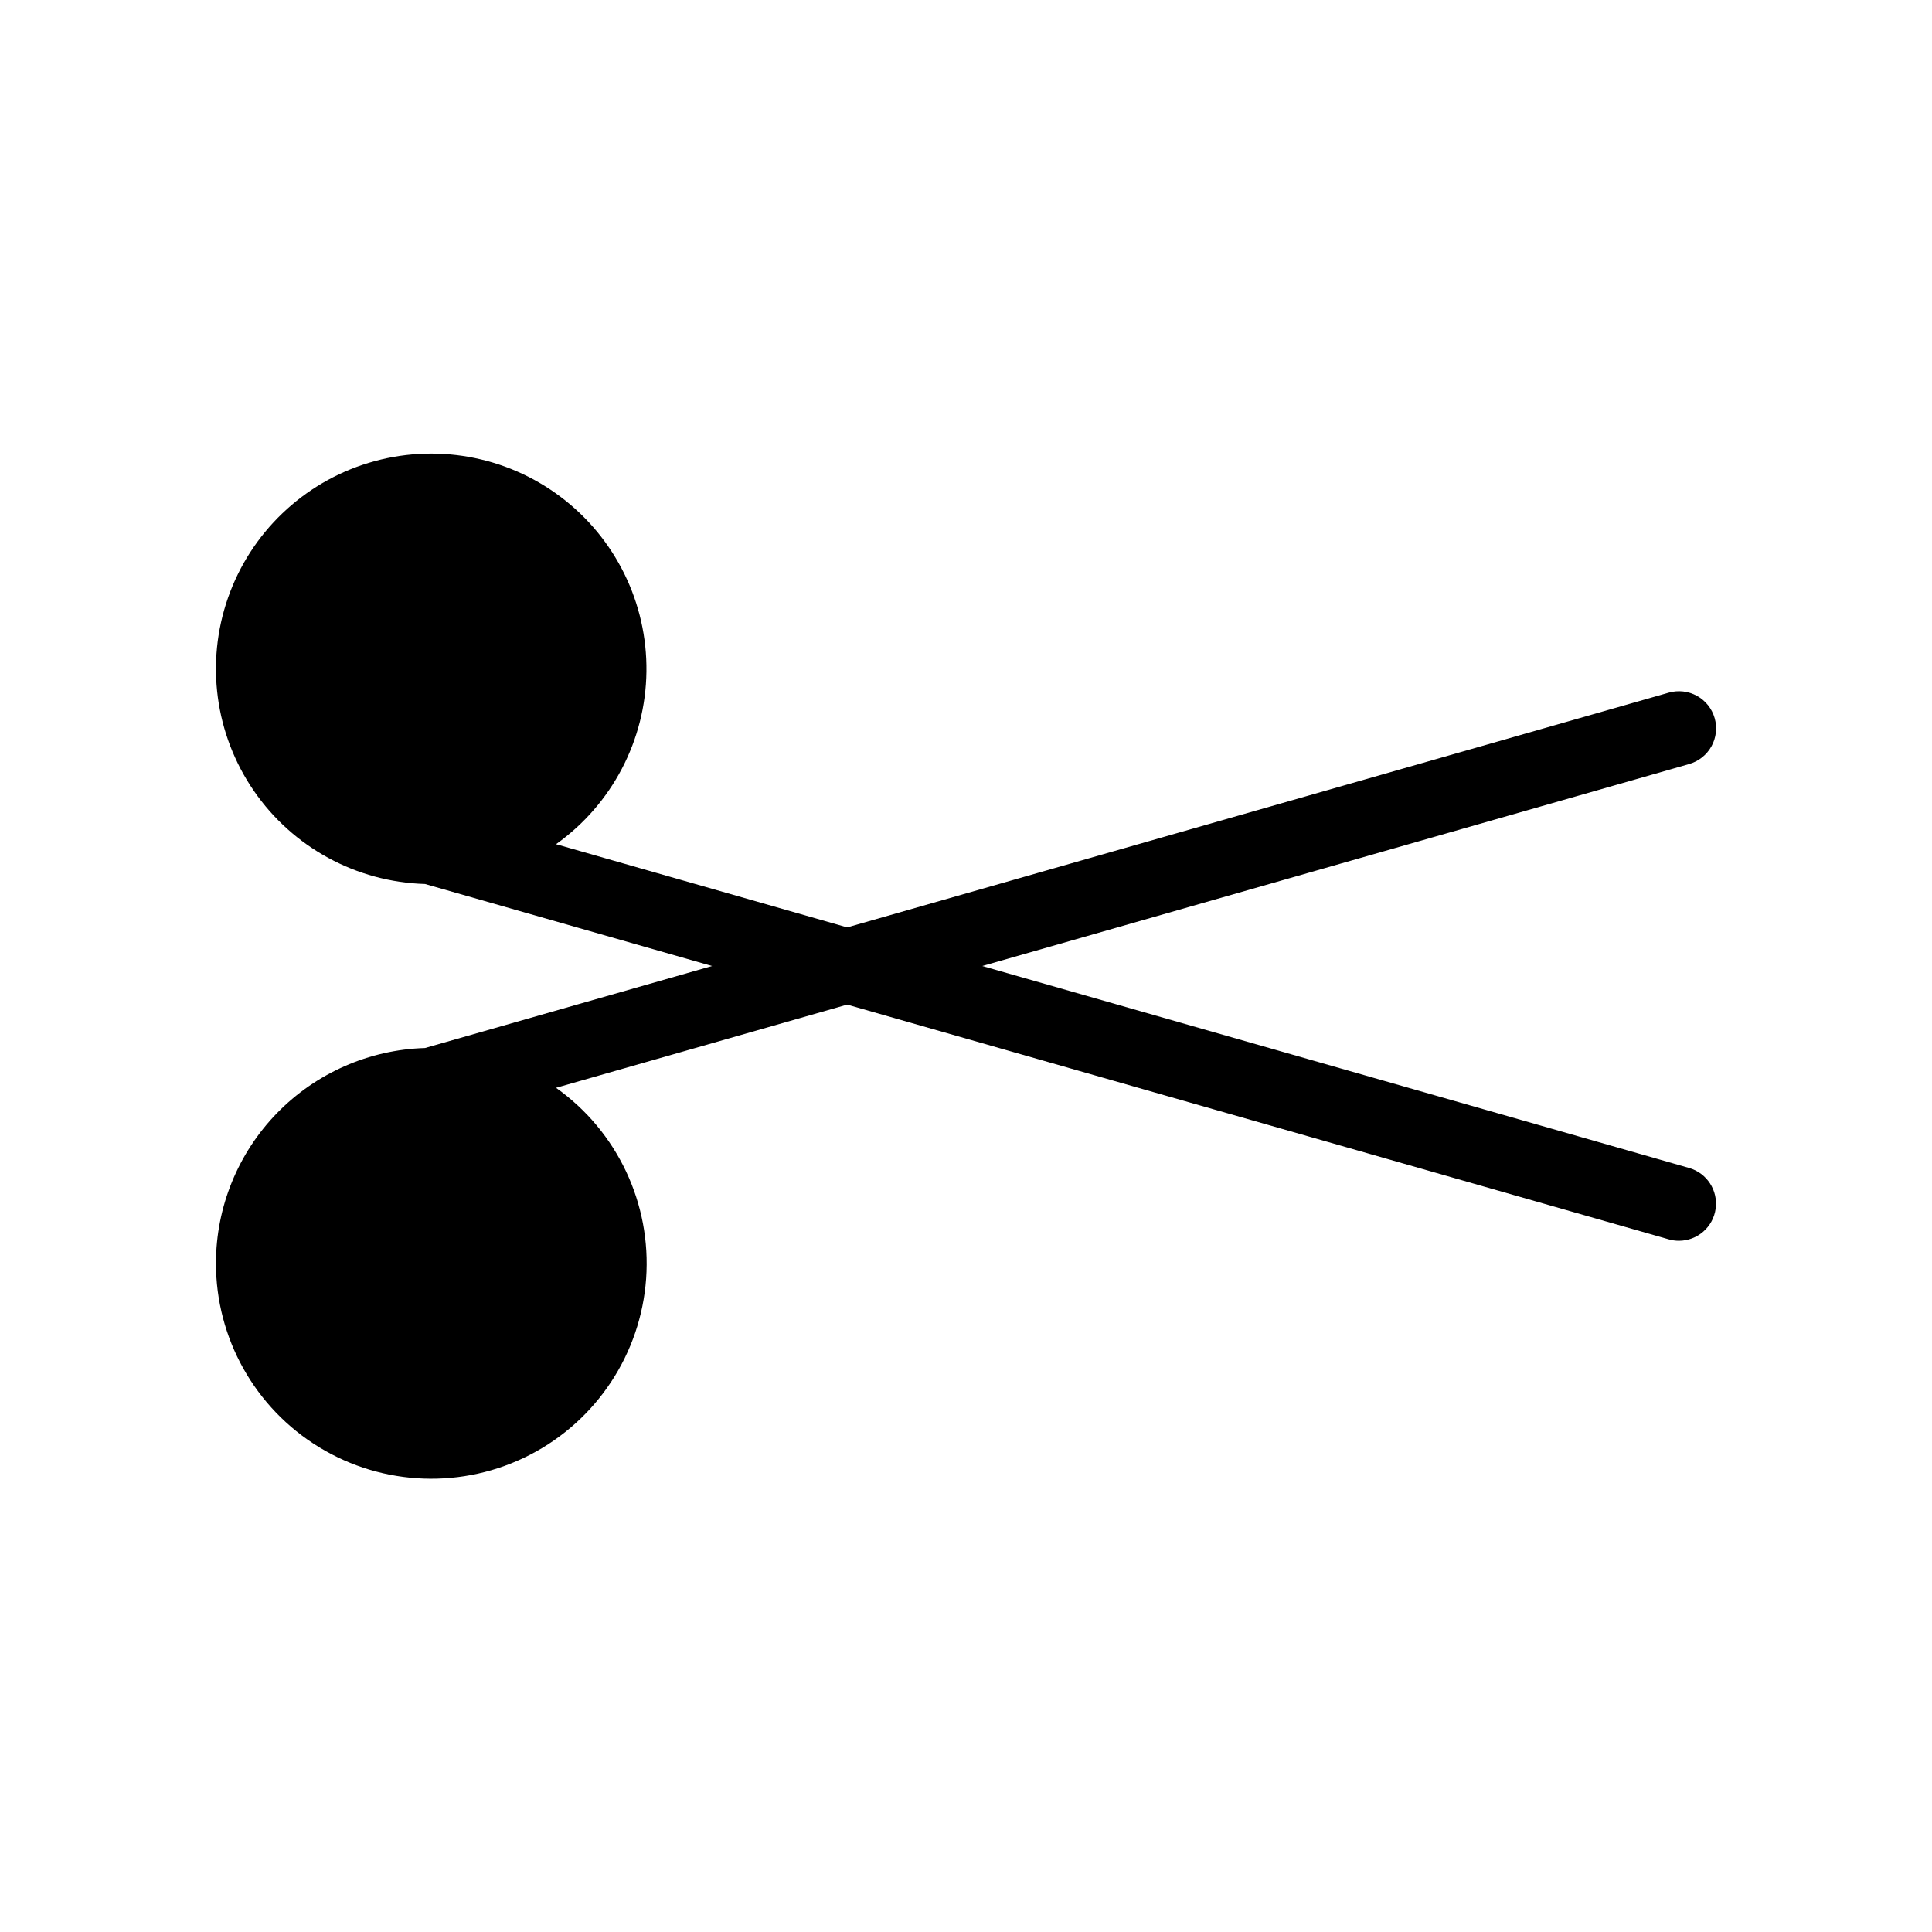
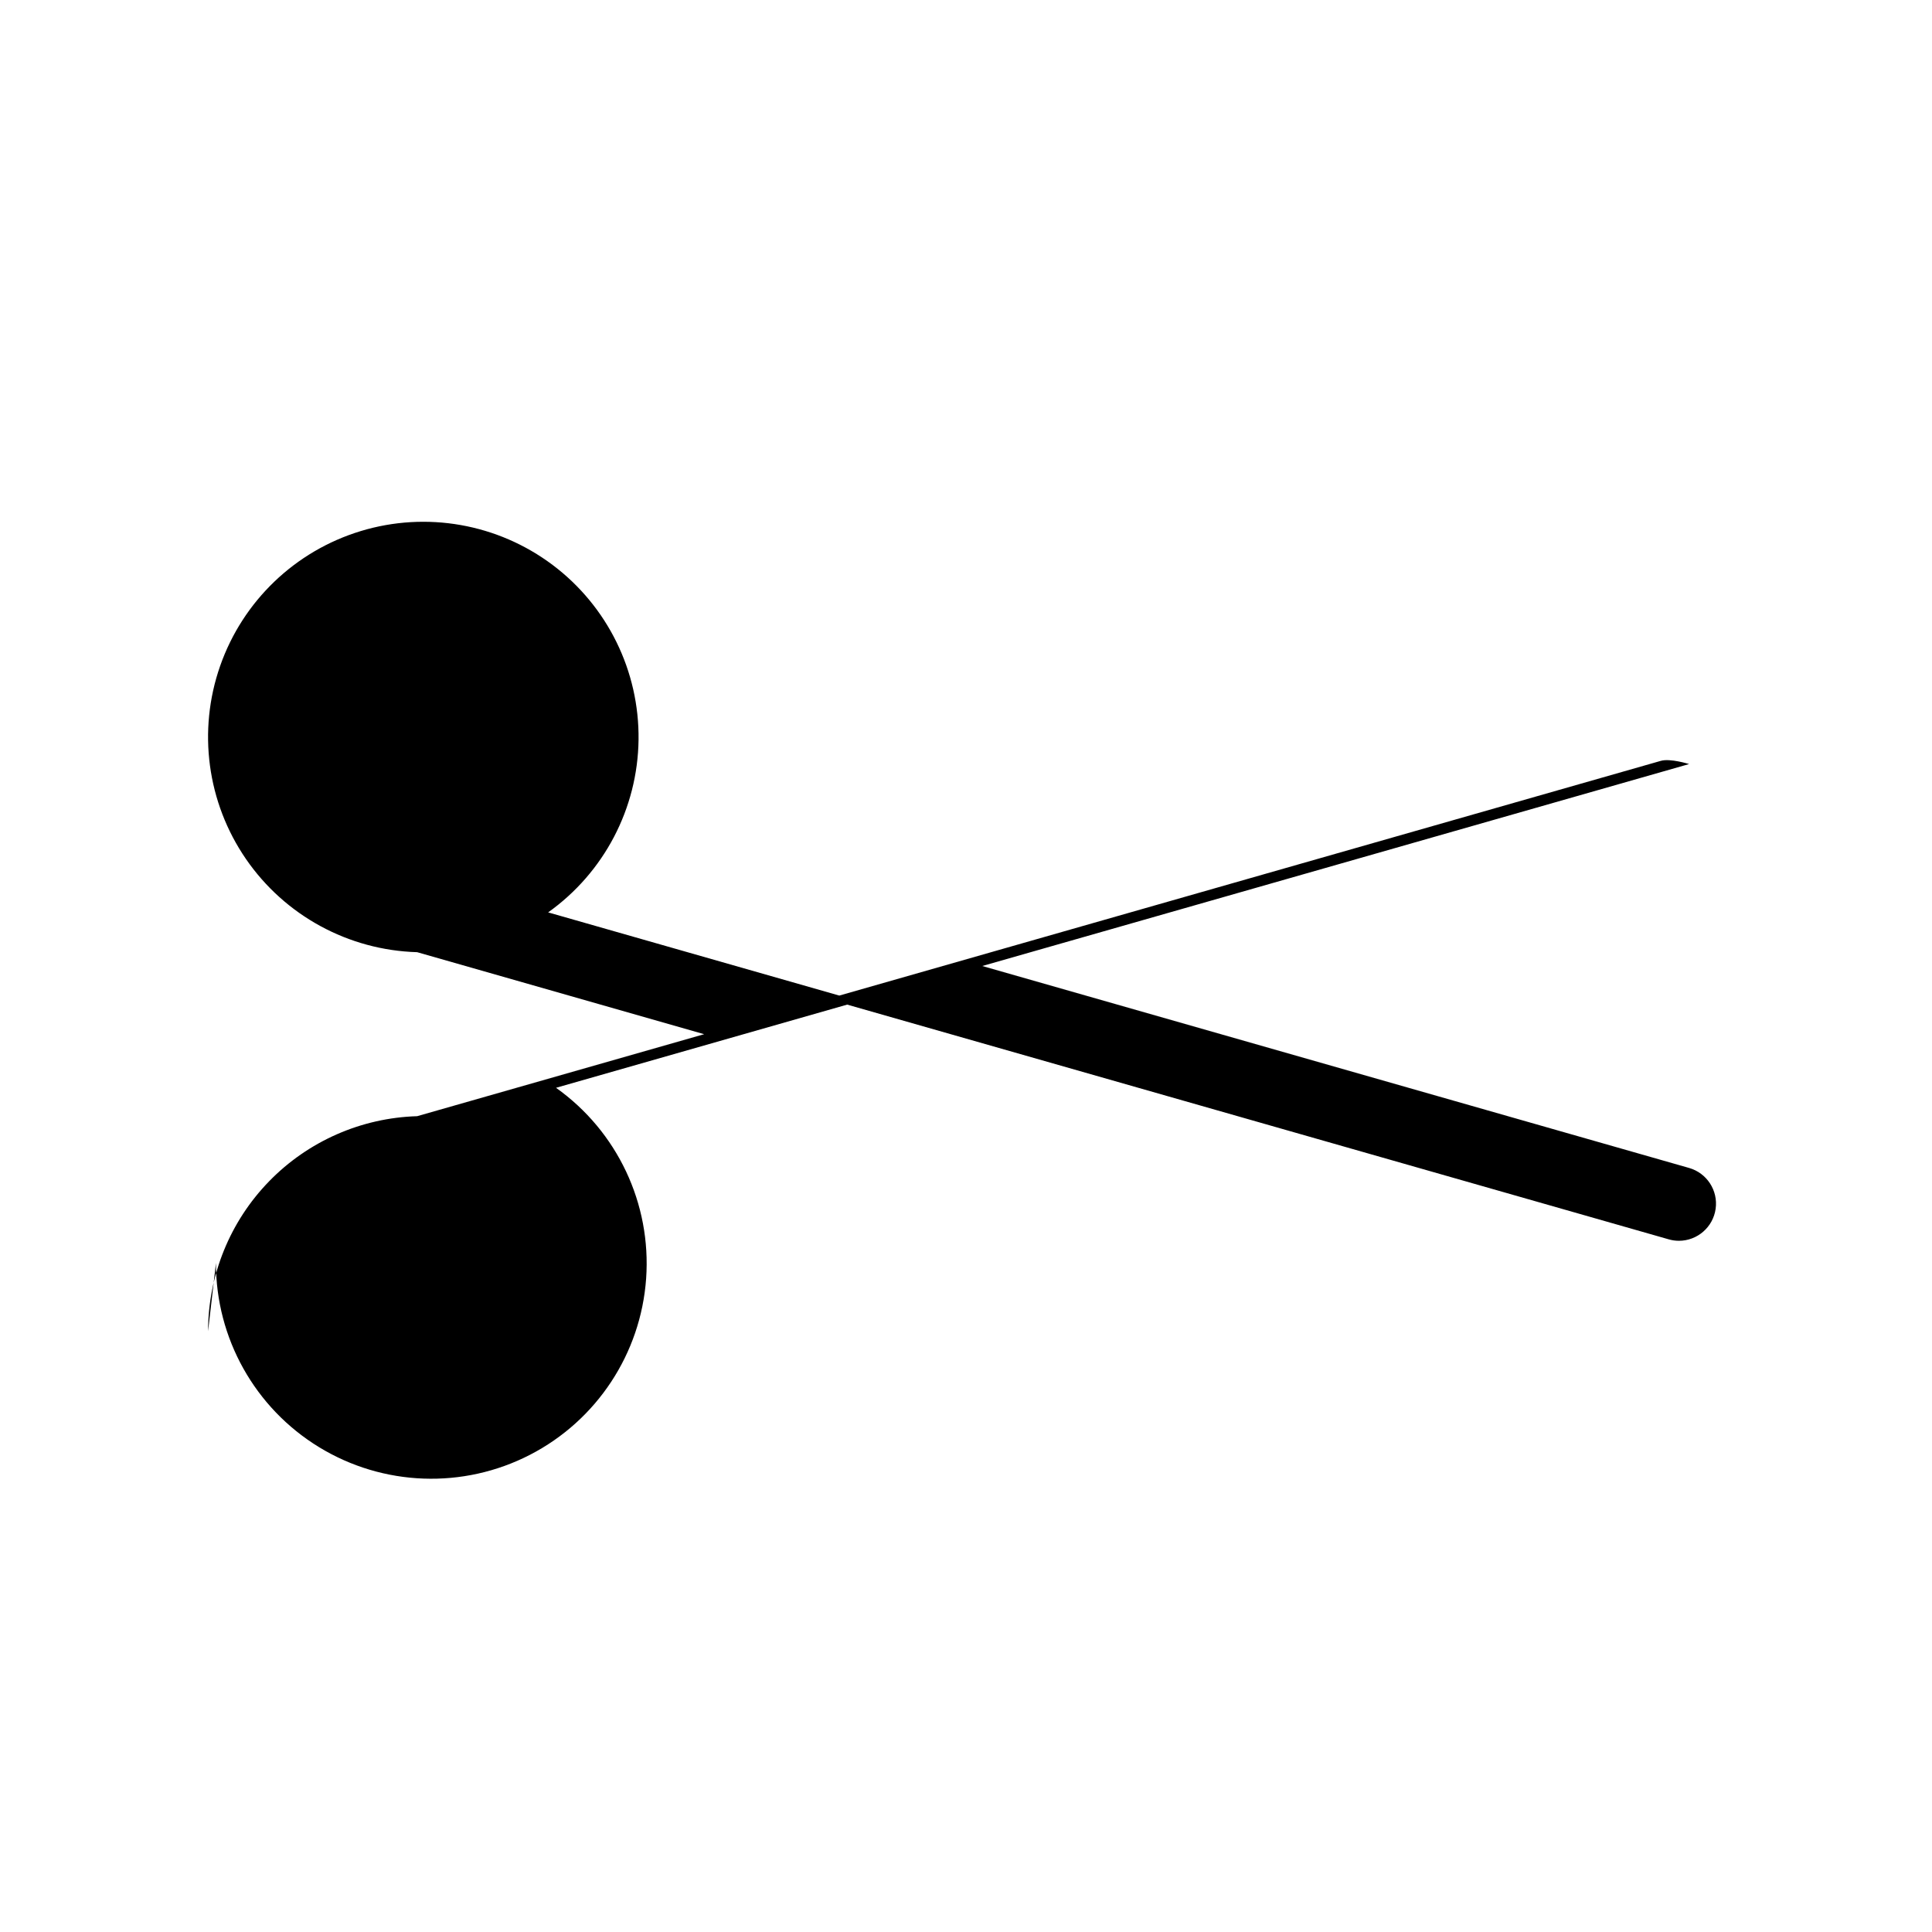
<svg xmlns="http://www.w3.org/2000/svg" fill="#000000" width="800px" height="800px" version="1.1" viewBox="144 144 512 512">
-   <path d="m201.23 478.72c-0.031 19.918 10.324 38.414 27.328 48.797 17 10.379 38.18 11.148 55.887 2.023 17.707-9.125 29.375-26.824 30.785-46.691 1.41-19.871-7.641-39.039-23.879-50.57l77.16-22.047 217.71 62.203c0.879 0.254 1.789 0.387 2.703 0.387 4.906-0.008 9.059-3.621 9.738-8.48 0.68-4.859-2.32-9.477-7.039-10.824l-187.31-53.516 187.31-53.516v-0.004c2.516-0.711 4.644-2.394 5.918-4.676 1.27-2.281 1.582-4.977 0.863-7.492-0.715-2.512-2.406-4.637-4.691-5.902s-4.984-1.57-7.492-0.848l-217.71 62.203-77.16-22.047v0.004c14.824-10.555 23.727-27.543 23.961-45.738s-8.227-35.41-22.773-46.34c-14.547-10.934-33.438-14.266-50.848-8.977-17.41 5.289-31.254 18.566-37.262 35.742-6.008 17.176-3.461 36.188 6.852 51.176 10.316 14.988 27.168 24.16 45.355 24.68l76.062 21.734-76.062 21.73c-14.828 0.441-28.906 6.637-39.246 17.273-10.34 10.637-16.137 24.879-16.16 39.715z" />
+   <path d="m201.23 478.72c-0.031 19.918 10.324 38.414 27.328 48.797 17 10.379 38.18 11.148 55.887 2.023 17.707-9.125 29.375-26.824 30.785-46.691 1.41-19.871-7.641-39.039-23.879-50.57l77.16-22.047 217.71 62.203c0.879 0.254 1.789 0.387 2.703 0.387 4.906-0.008 9.059-3.621 9.738-8.48 0.68-4.859-2.32-9.477-7.039-10.824l-187.31-53.516 187.31-53.516v-0.004s-4.984-1.57-7.492-0.848l-217.71 62.203-77.16-22.047v0.004c14.824-10.555 23.727-27.543 23.961-45.738s-8.227-35.41-22.773-46.34c-14.547-10.934-33.438-14.266-50.848-8.977-17.41 5.289-31.254 18.566-37.262 35.742-6.008 17.176-3.461 36.188 6.852 51.176 10.316 14.988 27.168 24.16 45.355 24.68l76.062 21.734-76.062 21.73c-14.828 0.441-28.906 6.637-39.246 17.273-10.34 10.637-16.137 24.879-16.16 39.715z" />
</svg>